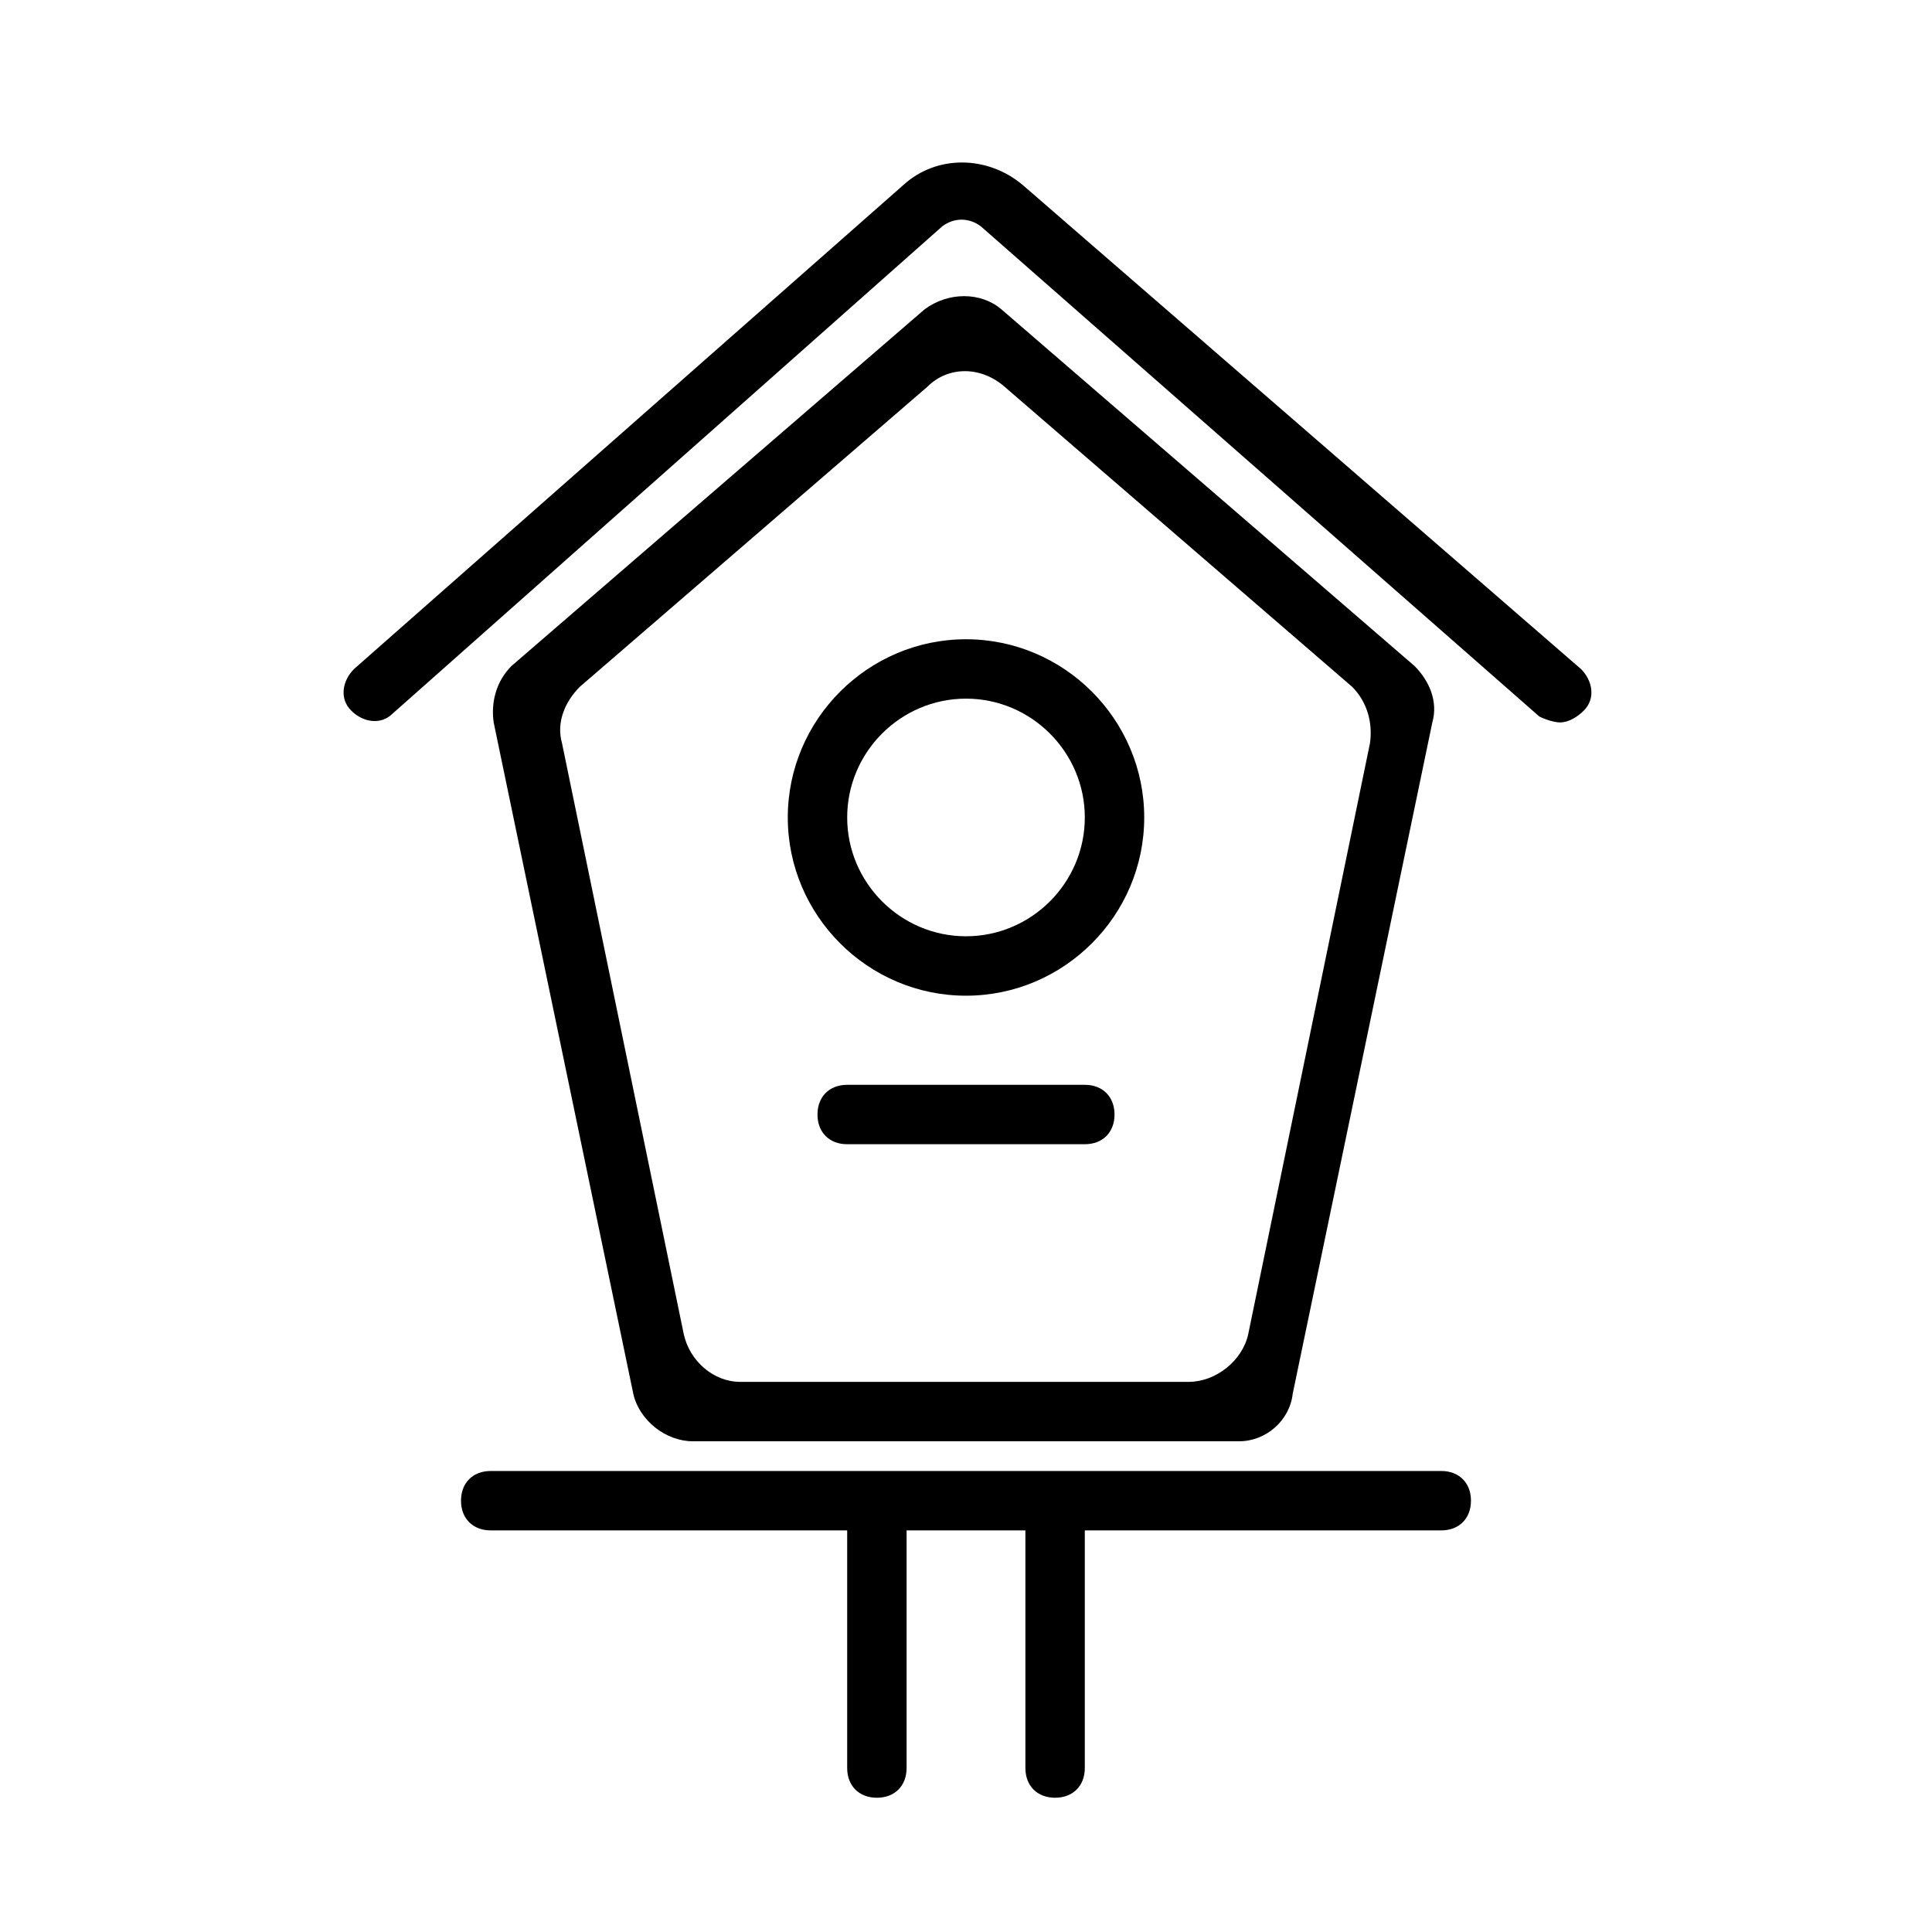
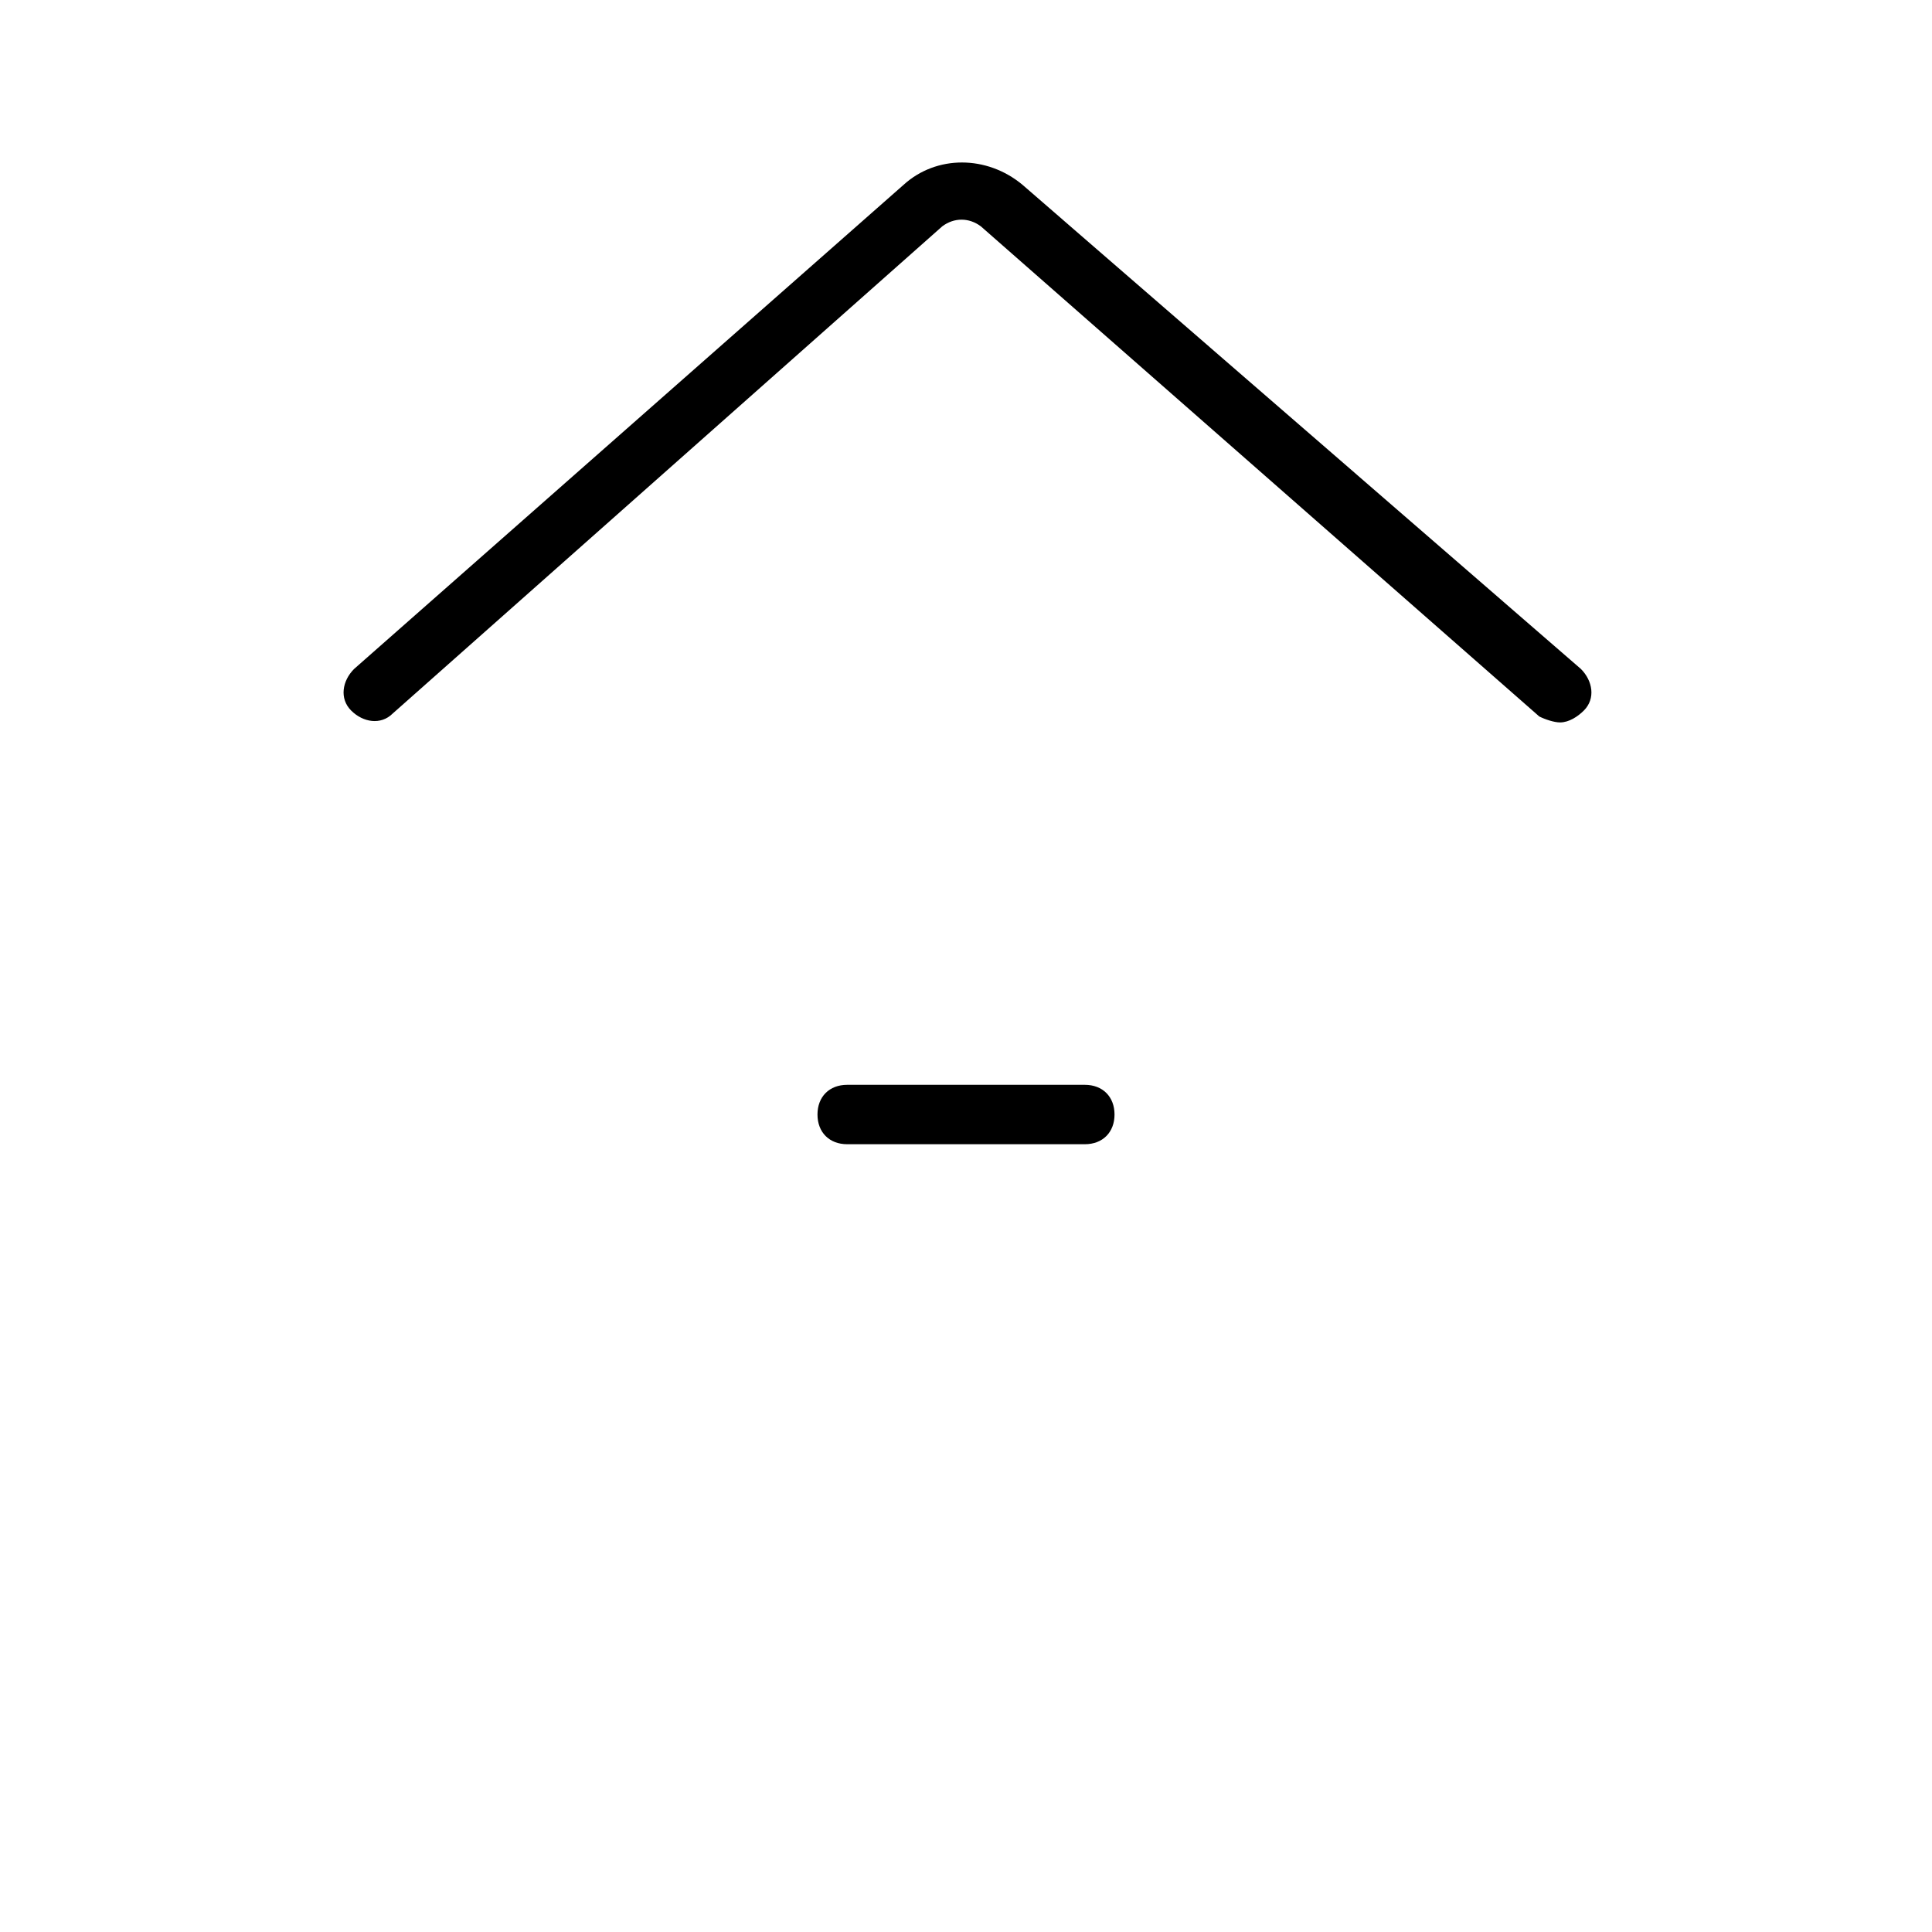
<svg xmlns="http://www.w3.org/2000/svg" fill="#000000" width="800px" height="800px" version="1.1" viewBox="144 144 512 512">
  <g>
    <path d="m557.44 335.45c-1.574 0-3.938-0.789-5.512-1.574l-147.99-129.89c-3.148-2.363-7.086-2.363-10.234 0l-145.63 129.1c-3.148 3.148-7.871 2.363-11.02-0.789-3.148-3.148-2.363-7.871 0.789-11.02l145.63-128.31c8.66-7.871 22.043-7.871 31.488 0l147.99 128.31c3.148 3.148 3.938 7.871 0.789 11.02-1.574 1.578-3.938 3.152-6.301 3.152z" />
-     <path d="m472.42 525.95h-144.85c-7.086 0-14.168-5.512-15.742-12.594l-37-177.91c-0.789-5.512 0.789-11.02 4.723-14.957l109.42-94.465c6.297-4.723 14.957-4.723 20.469 0l109.42 94.465c3.938 3.938 6.297 9.445 4.723 14.957l-37 177.91c-0.785 7.086-7.082 12.594-14.168 12.594zm-132.25-15.742h118.87c7.086 0 14.168-5.512 15.742-12.594l32.273-156.65c0.789-5.512-0.789-11.02-4.723-14.957l-92.102-79.512c-6.297-5.512-14.957-5.512-20.469 0l-92.098 79.508c-3.938 3.938-6.297 9.445-4.723 14.957l32.273 156.65c1.574 7.086 7.871 12.598 14.957 12.598z" />
-     <path d="m533.82 541.7c0 4.723-3.148 7.871-7.871 7.871h-94.465v62.977c0 4.723-3.148 7.871-7.871 7.871-4.723 0-7.871-3.148-7.871-7.871v-62.977h-31.488v62.977c0 4.723-3.148 7.871-7.871 7.871-4.723 0-7.871-3.148-7.871-7.871v-62.977h-94.469c-4.723 0-7.871-3.148-7.871-7.871 0-4.723 3.148-7.871 7.871-7.871h251.91c4.723 0 7.871 3.148 7.871 7.871z" />
-     <path d="m400 407.87c-25.977 0-47.23-21.254-47.23-47.23s21.254-47.23 47.23-47.23 47.23 21.254 47.23 47.23-21.254 47.23-47.23 47.23zm0-78.723c-17.32 0-31.488 14.168-31.488 31.488 0 17.32 14.168 31.488 31.488 31.488s31.488-14.168 31.488-31.488c0-17.316-14.172-31.488-31.488-31.488z" />
    <path d="m431.49 447.23h-62.977c-4.723 0-7.871-3.148-7.871-7.871s3.148-7.871 7.871-7.871h62.977c4.723 0 7.871 3.148 7.871 7.871s-3.148 7.871-7.871 7.871z" />
  </g>
</svg>